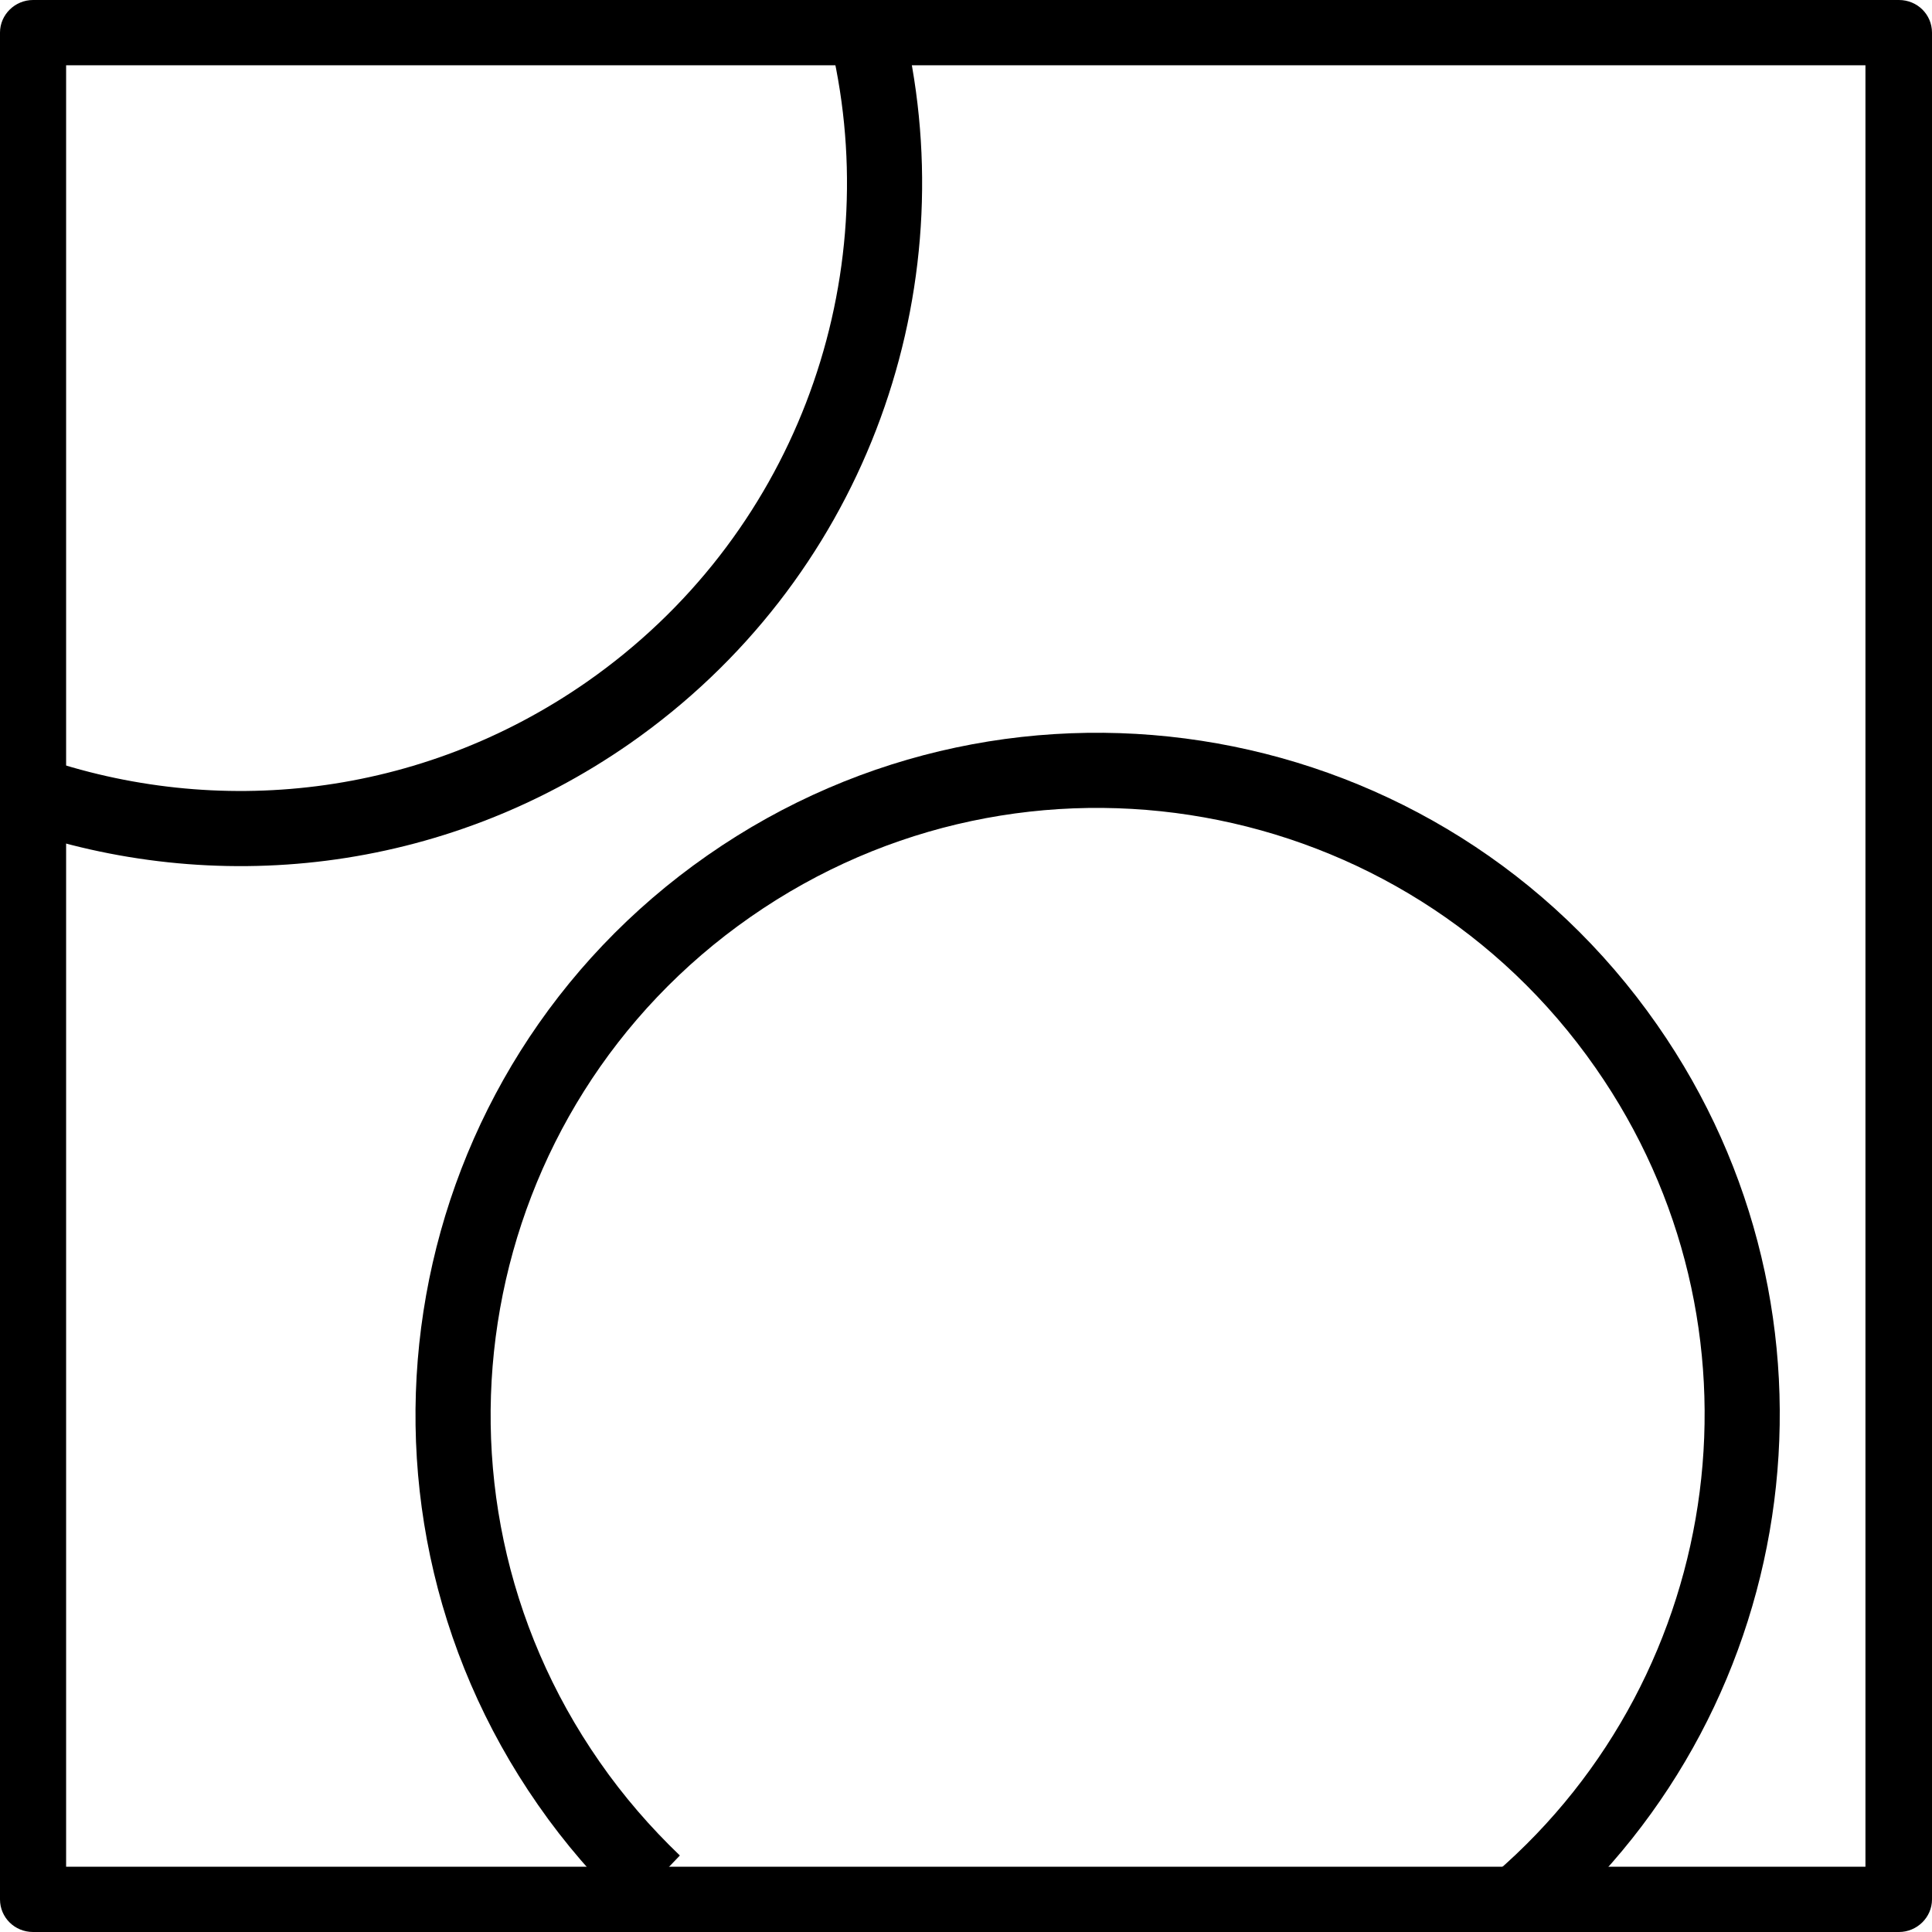
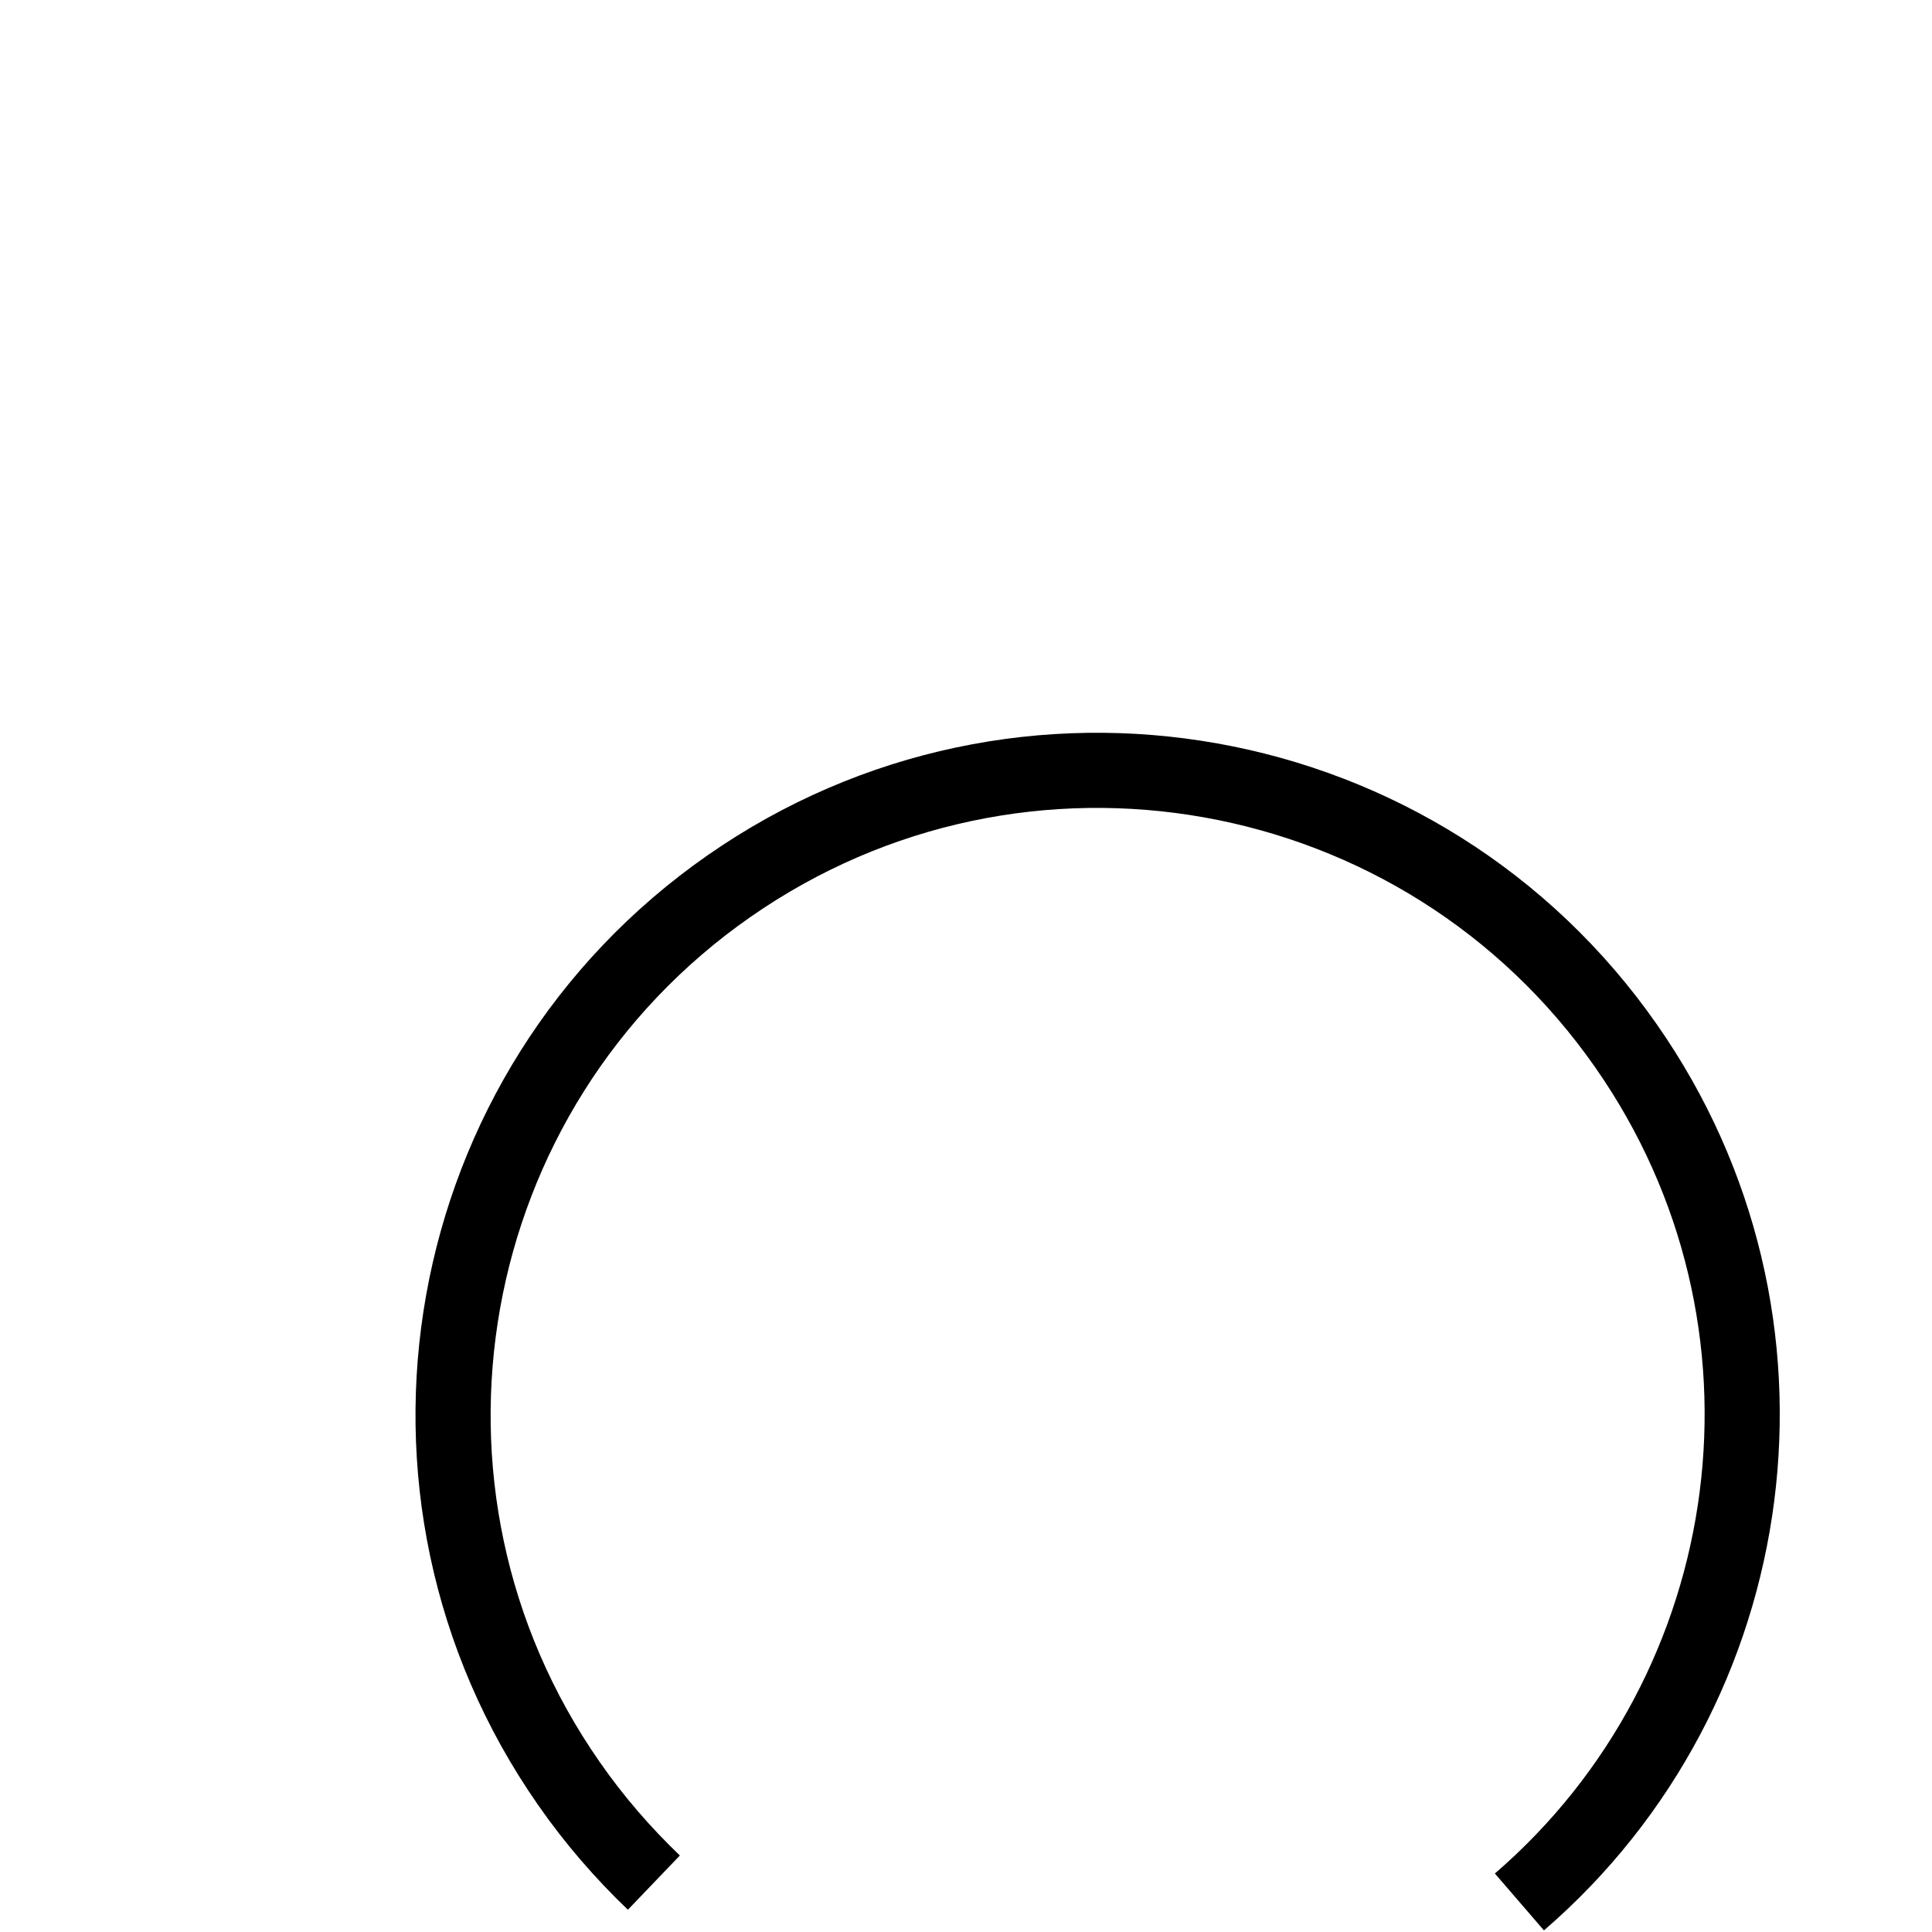
<svg xmlns="http://www.w3.org/2000/svg" id="Vrstva_1" version="1.1" viewBox="0 0 45 45">
  <defs>
    <style>
      .st0 {
        fill: none;
        stroke: #000;
        stroke-miterlimit: 10;
        stroke-width: 1.75px;
      }
    </style>
  </defs>
-   <path d="M44.23,45H.77c-.43,0-.77-.34-.77-.76V.76C0,.34.35,0,.77,0h43.46c.43,0,.77.34.77.76v43.48c0,.42-.35.76-.77.76h0ZM1.54,43.48h41.91V1.52H1.54v41.96Z" />
  <path class="st0" d="M35.39,44.3c5.75-4.96,6.93-13.57,2.49-19.93-4.74-6.8-14.1-8.47-20.9-3.73s-8.47,14.1-3.73,20.9c.59.85,1.26,1.62,1.98,2.31" />
-   <path class="st0" d="M.61,18.45c4.4,1.54,9.44,1.02,13.56-1.85,5.1-3.56,7.32-9.71,6.11-15.43" />
</svg>